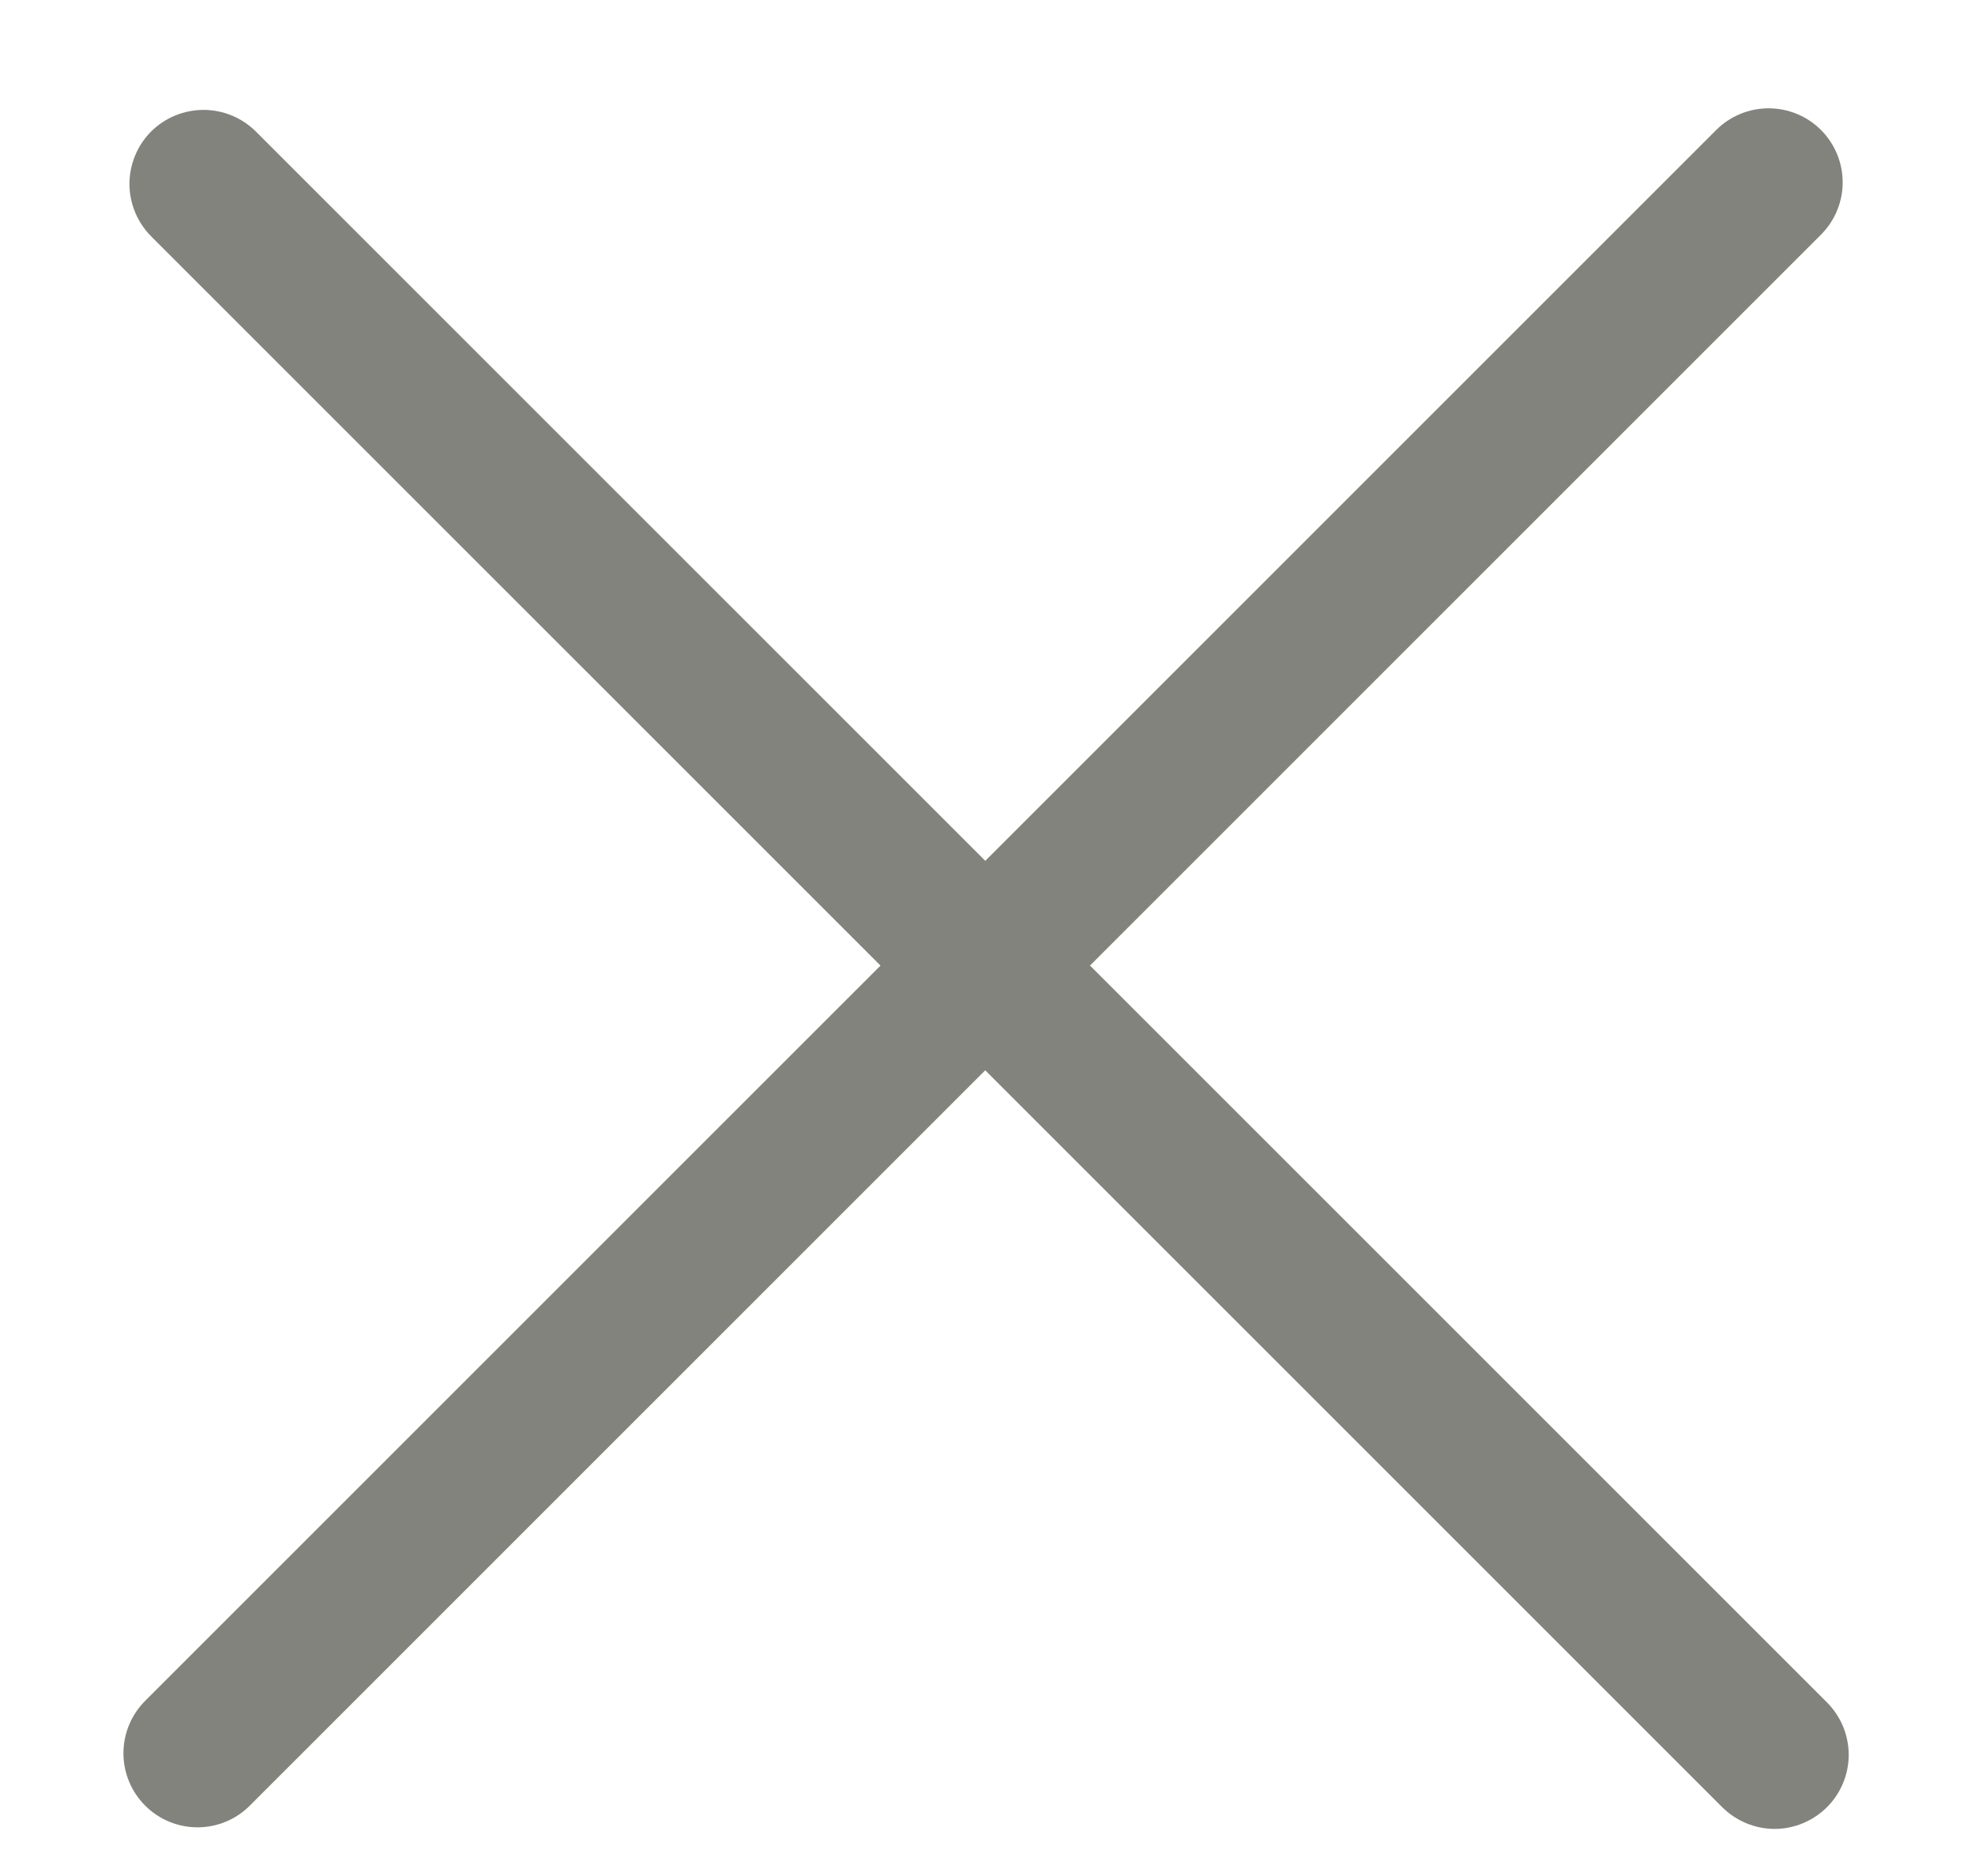
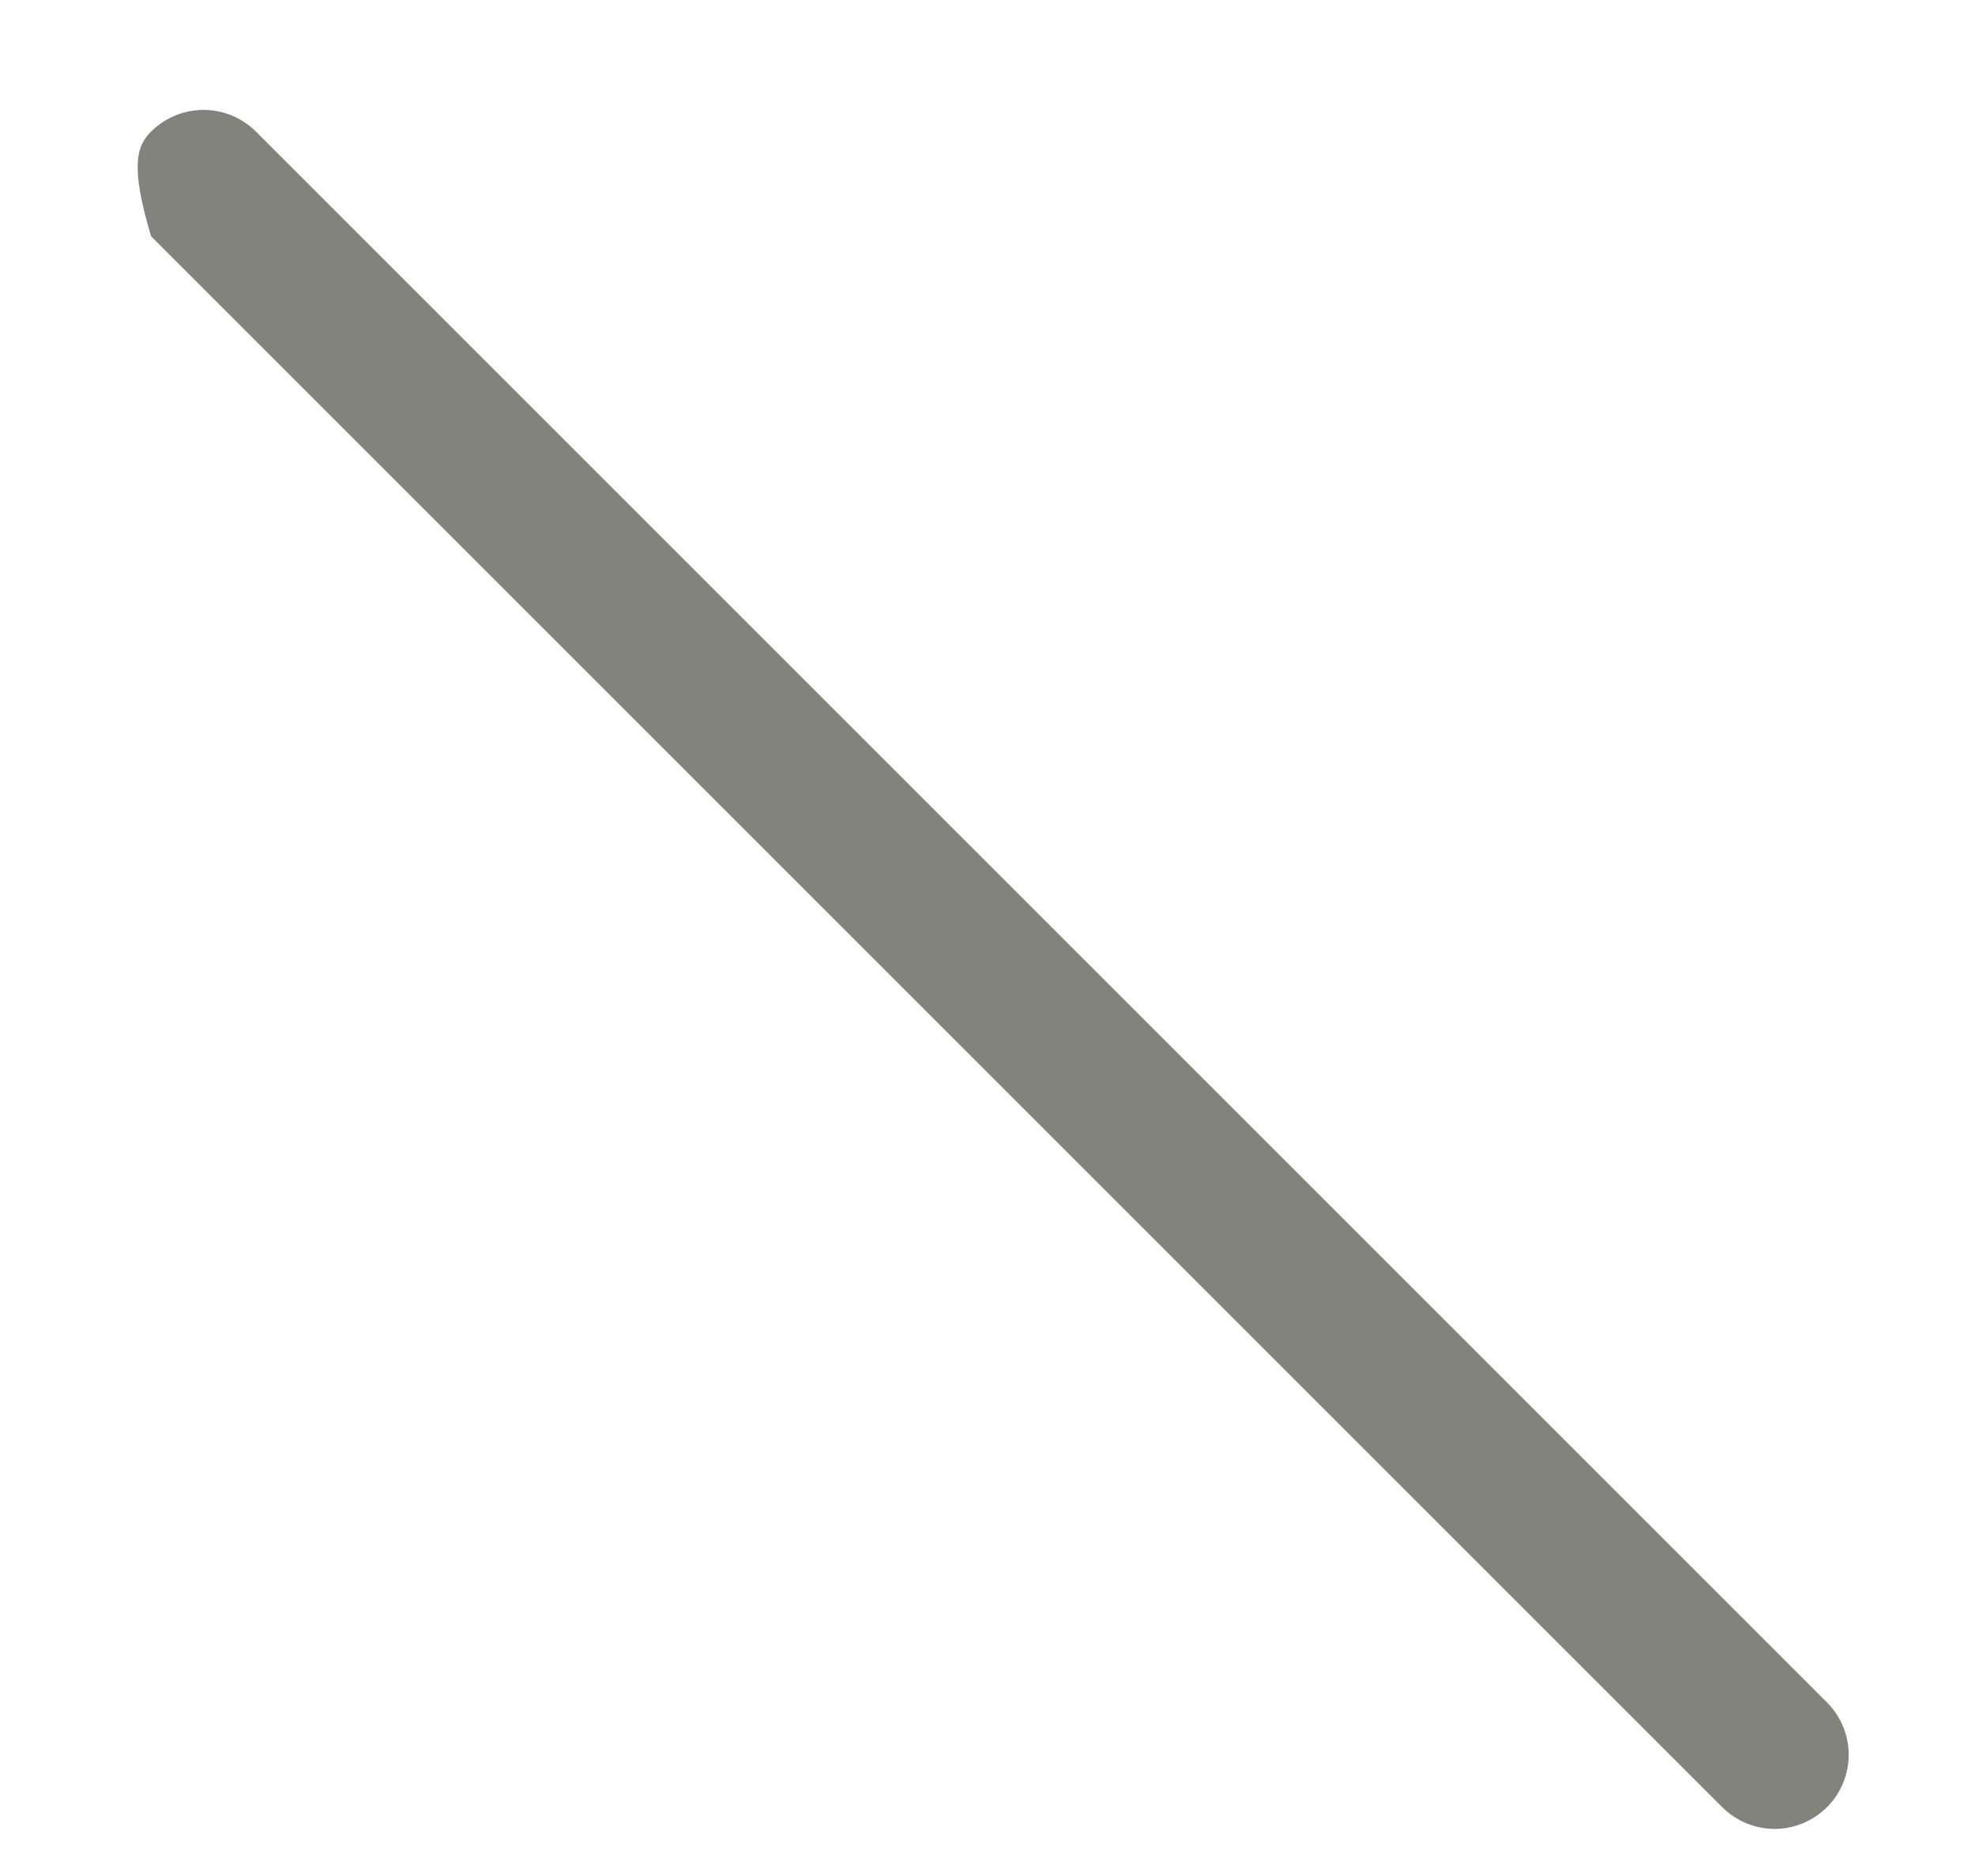
<svg xmlns="http://www.w3.org/2000/svg" width="20" height="19" viewBox="0 0 20 19" fill="none">
-   <path d="M18.44 2.377L2.53 18.287C2.39 18.428 2.199 18.507 2 18.507C1.801 18.507 1.61 18.428 1.47 18.287C1.329 18.146 1.25 17.956 1.25 17.757C1.25 17.558 1.329 17.367 1.47 17.226L17.38 1.316C17.52 1.176 17.711 1.097 17.91 1.097C18.109 1.097 18.3 1.176 18.44 1.316C18.581 1.457 18.66 1.648 18.66 1.847C18.66 2.046 18.581 2.236 18.44 2.377Z" fill="#83837D" />
-   <path d="M17.44 18.303L1.53 2.393C1.39 2.252 1.311 2.061 1.311 1.863C1.311 1.664 1.39 1.473 1.53 1.332C1.671 1.192 1.862 1.113 2.061 1.113C2.26 1.113 2.45 1.192 2.591 1.332L18.501 17.242C18.642 17.383 18.721 17.573 18.721 17.773C18.721 17.971 18.642 18.162 18.501 18.303C18.36 18.443 18.169 18.523 17.971 18.523C17.772 18.523 17.581 18.443 17.44 18.303Z" fill="#83837D" />
+   <path d="M17.44 18.303L1.53 2.393C1.311 1.664 1.39 1.473 1.53 1.332C1.671 1.192 1.862 1.113 2.061 1.113C2.26 1.113 2.45 1.192 2.591 1.332L18.501 17.242C18.642 17.383 18.721 17.573 18.721 17.773C18.721 17.971 18.642 18.162 18.501 18.303C18.36 18.443 18.169 18.523 17.971 18.523C17.772 18.523 17.581 18.443 17.44 18.303Z" fill="#83837D" />
</svg>